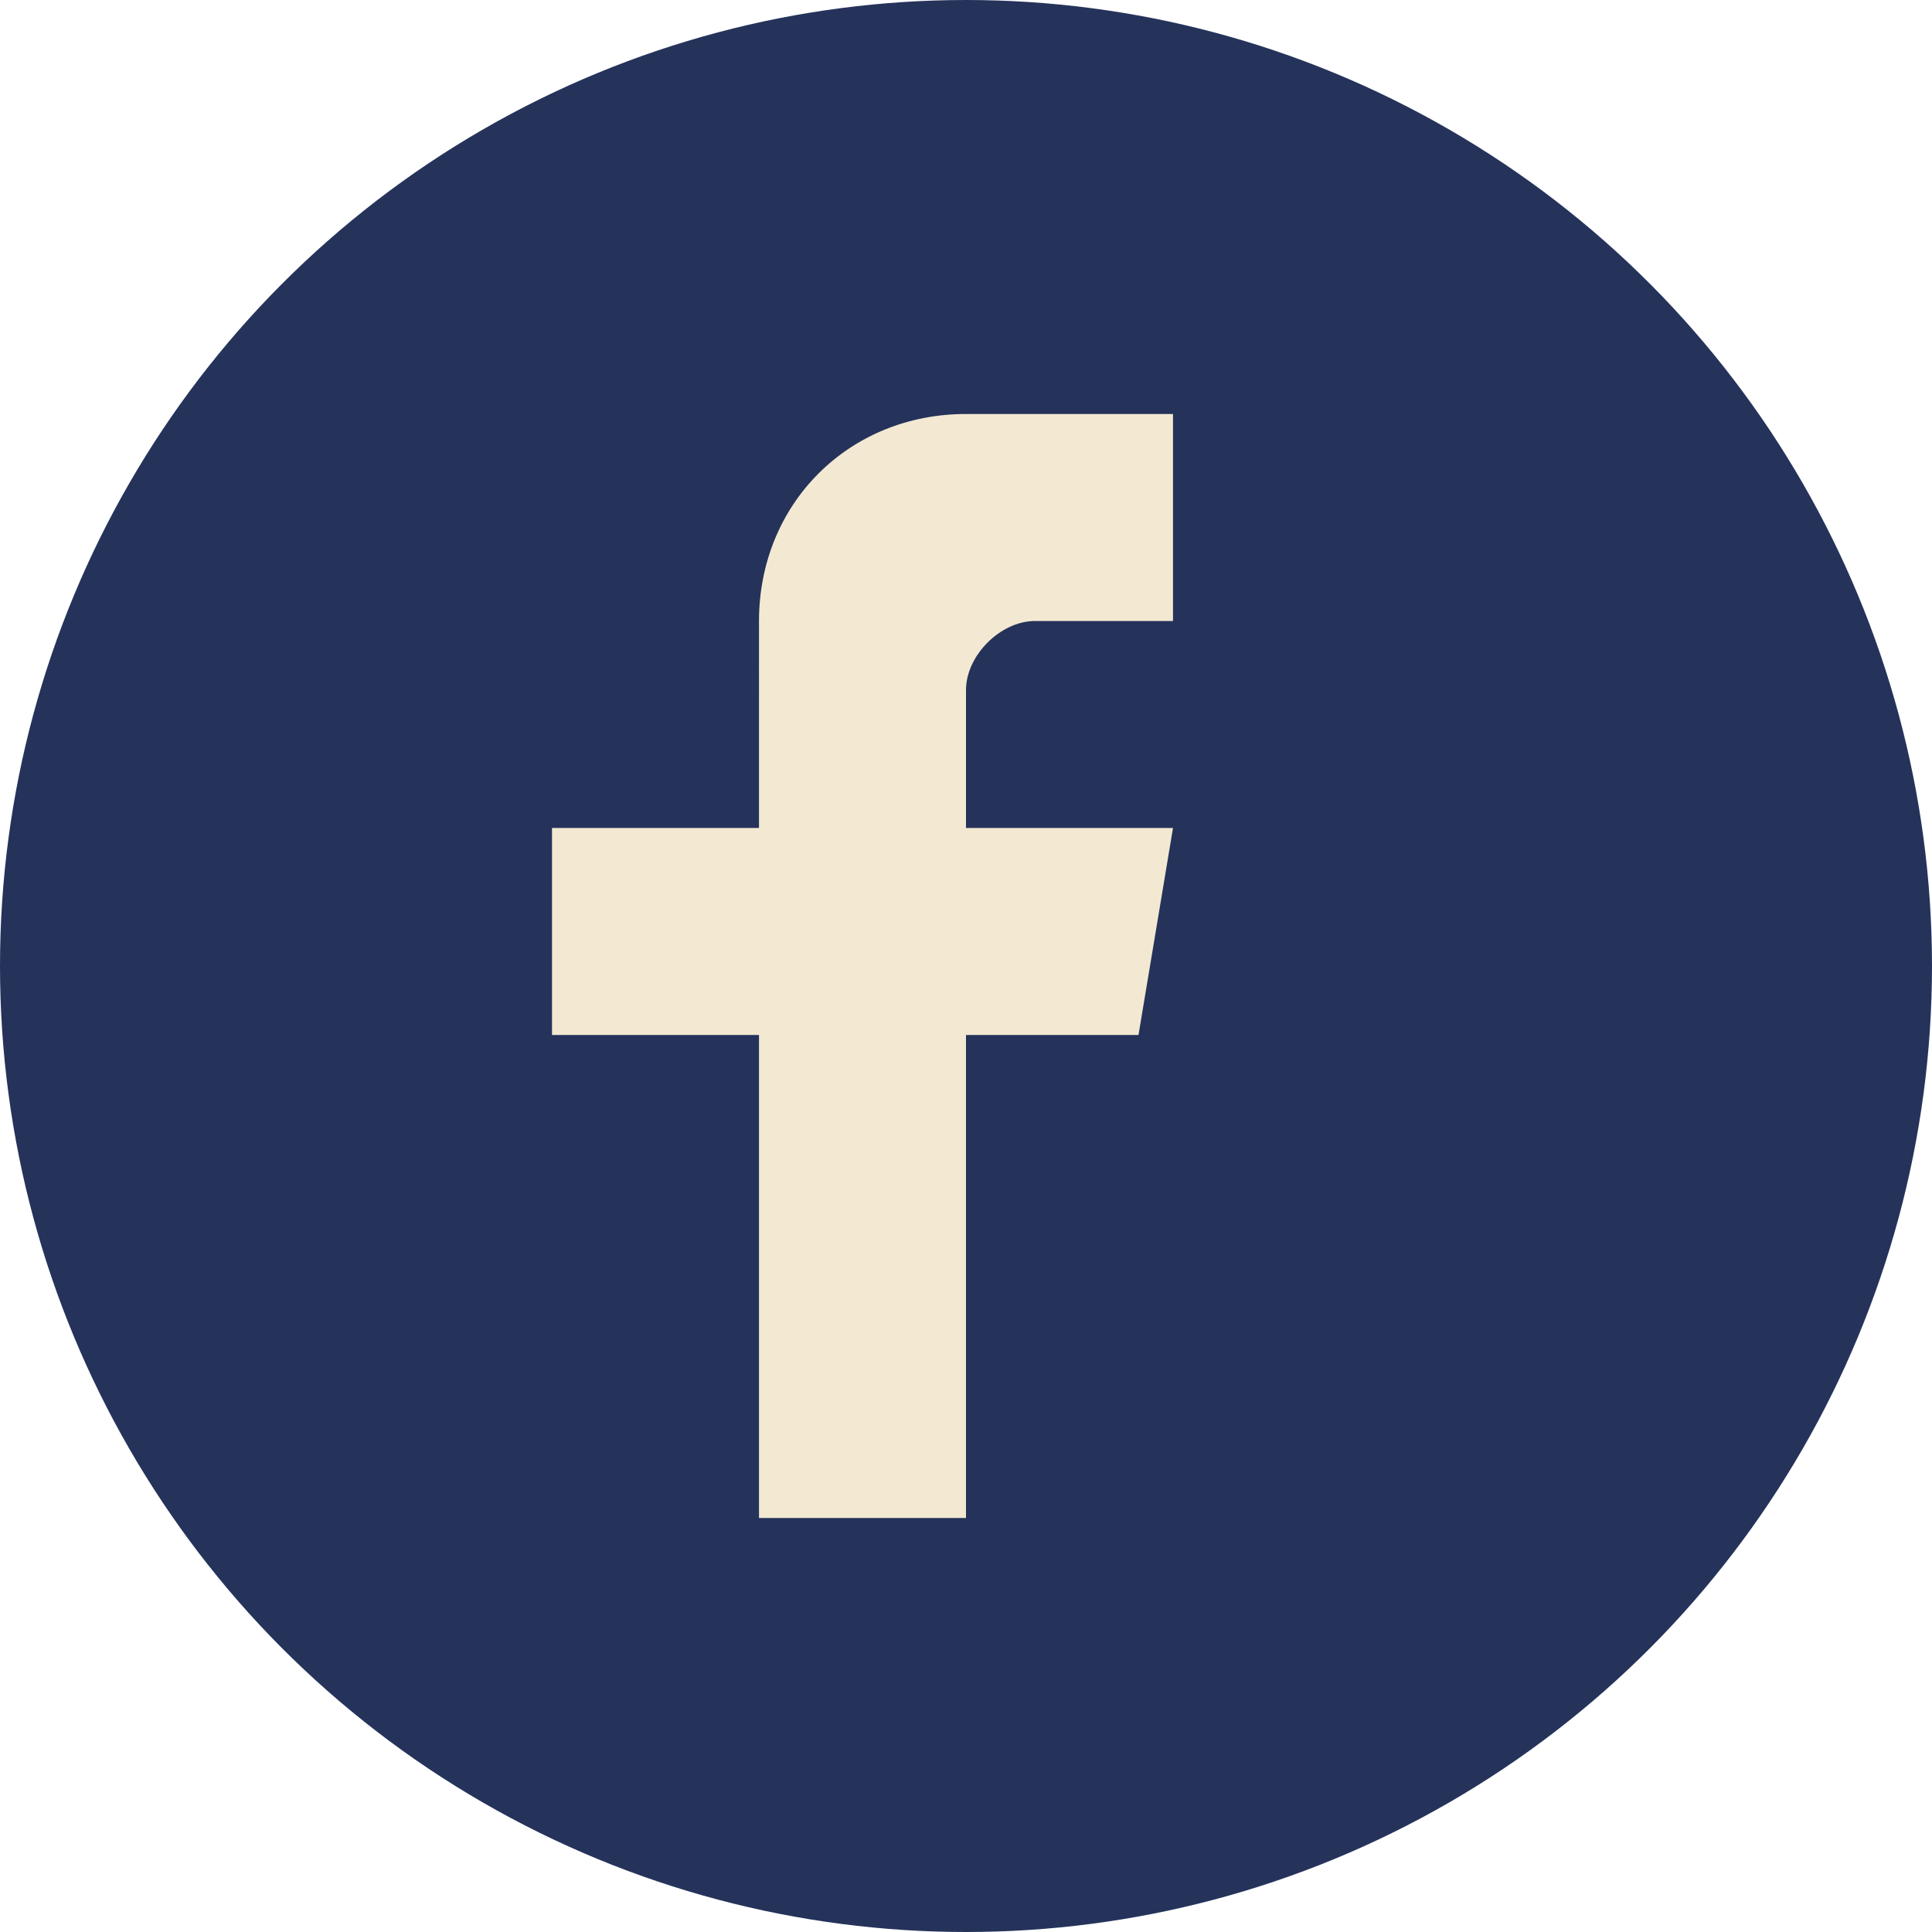
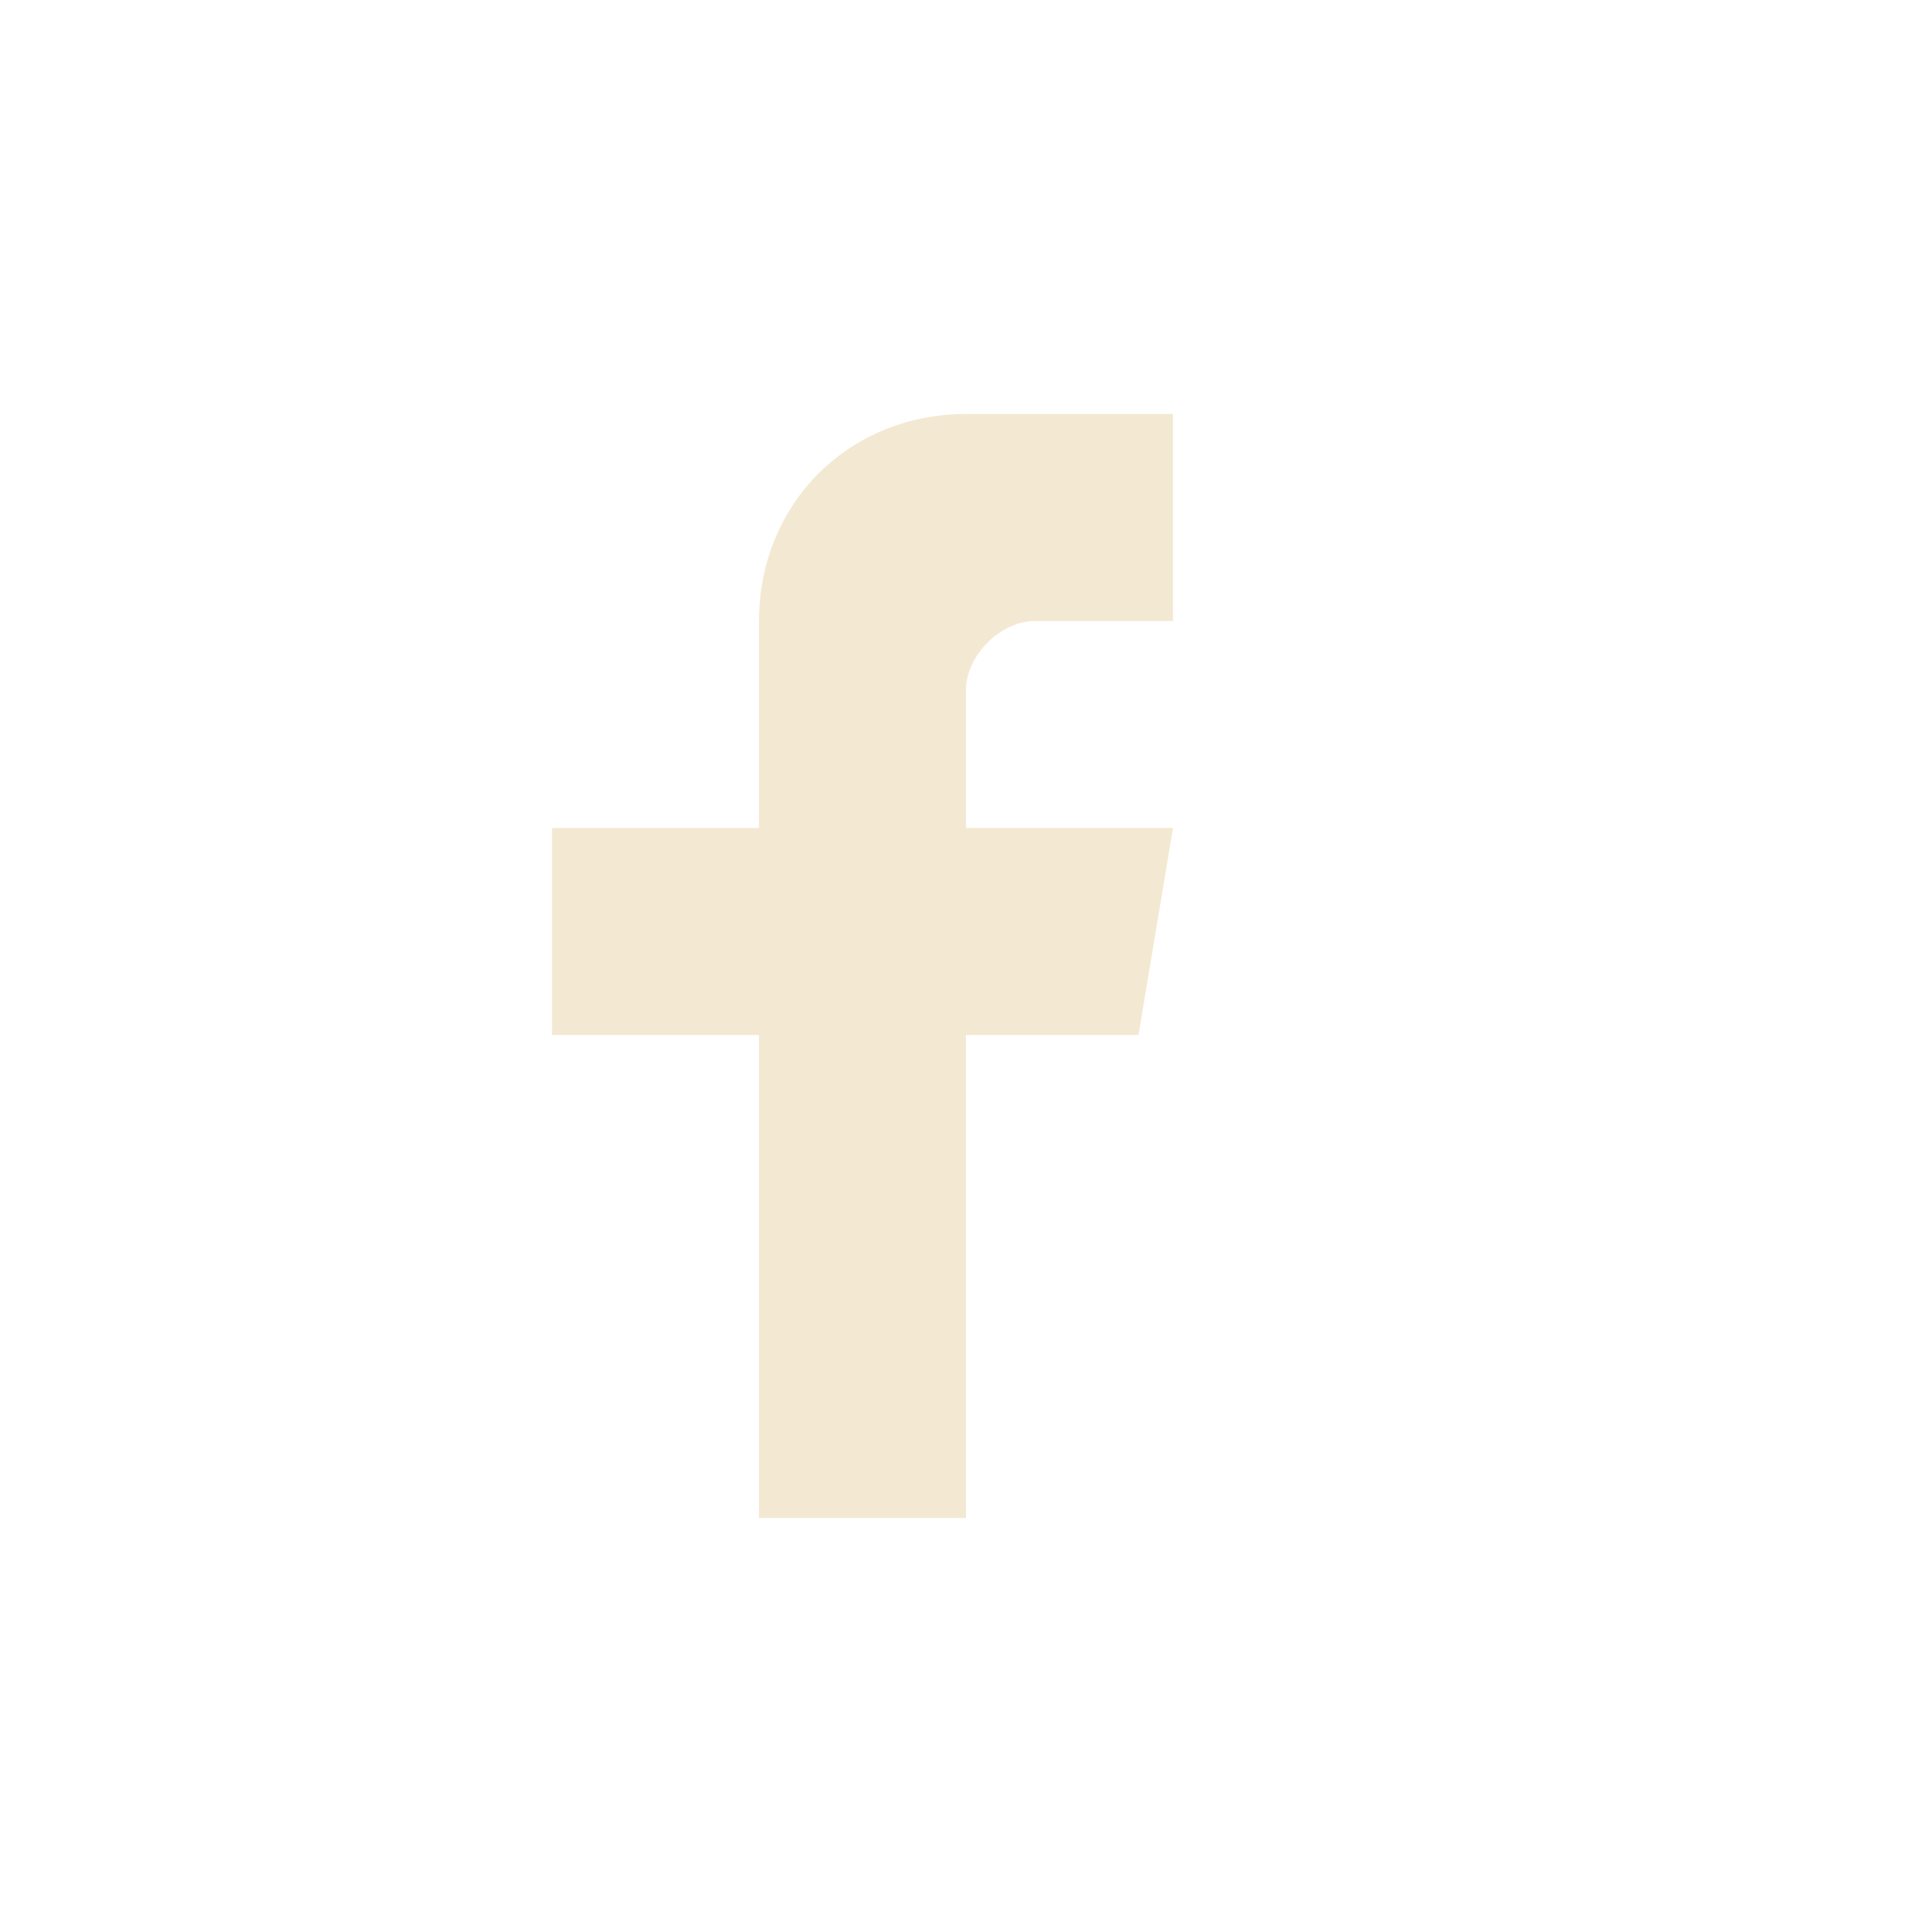
<svg xmlns="http://www.w3.org/2000/svg" width="28" height="28" viewBox="0 0 28 28">
-   <circle cx="14" cy="14" r="14" fill="#25335B" />
  <path d="M17 9h-2c-.5 0-1 .5-1 1v2h3l-.5 3h-2.5v7h-3v-7H8v-3h3V9c0-1.7 1.3-3 3-3h3v3z" fill="#F3E9D2" />
</svg>